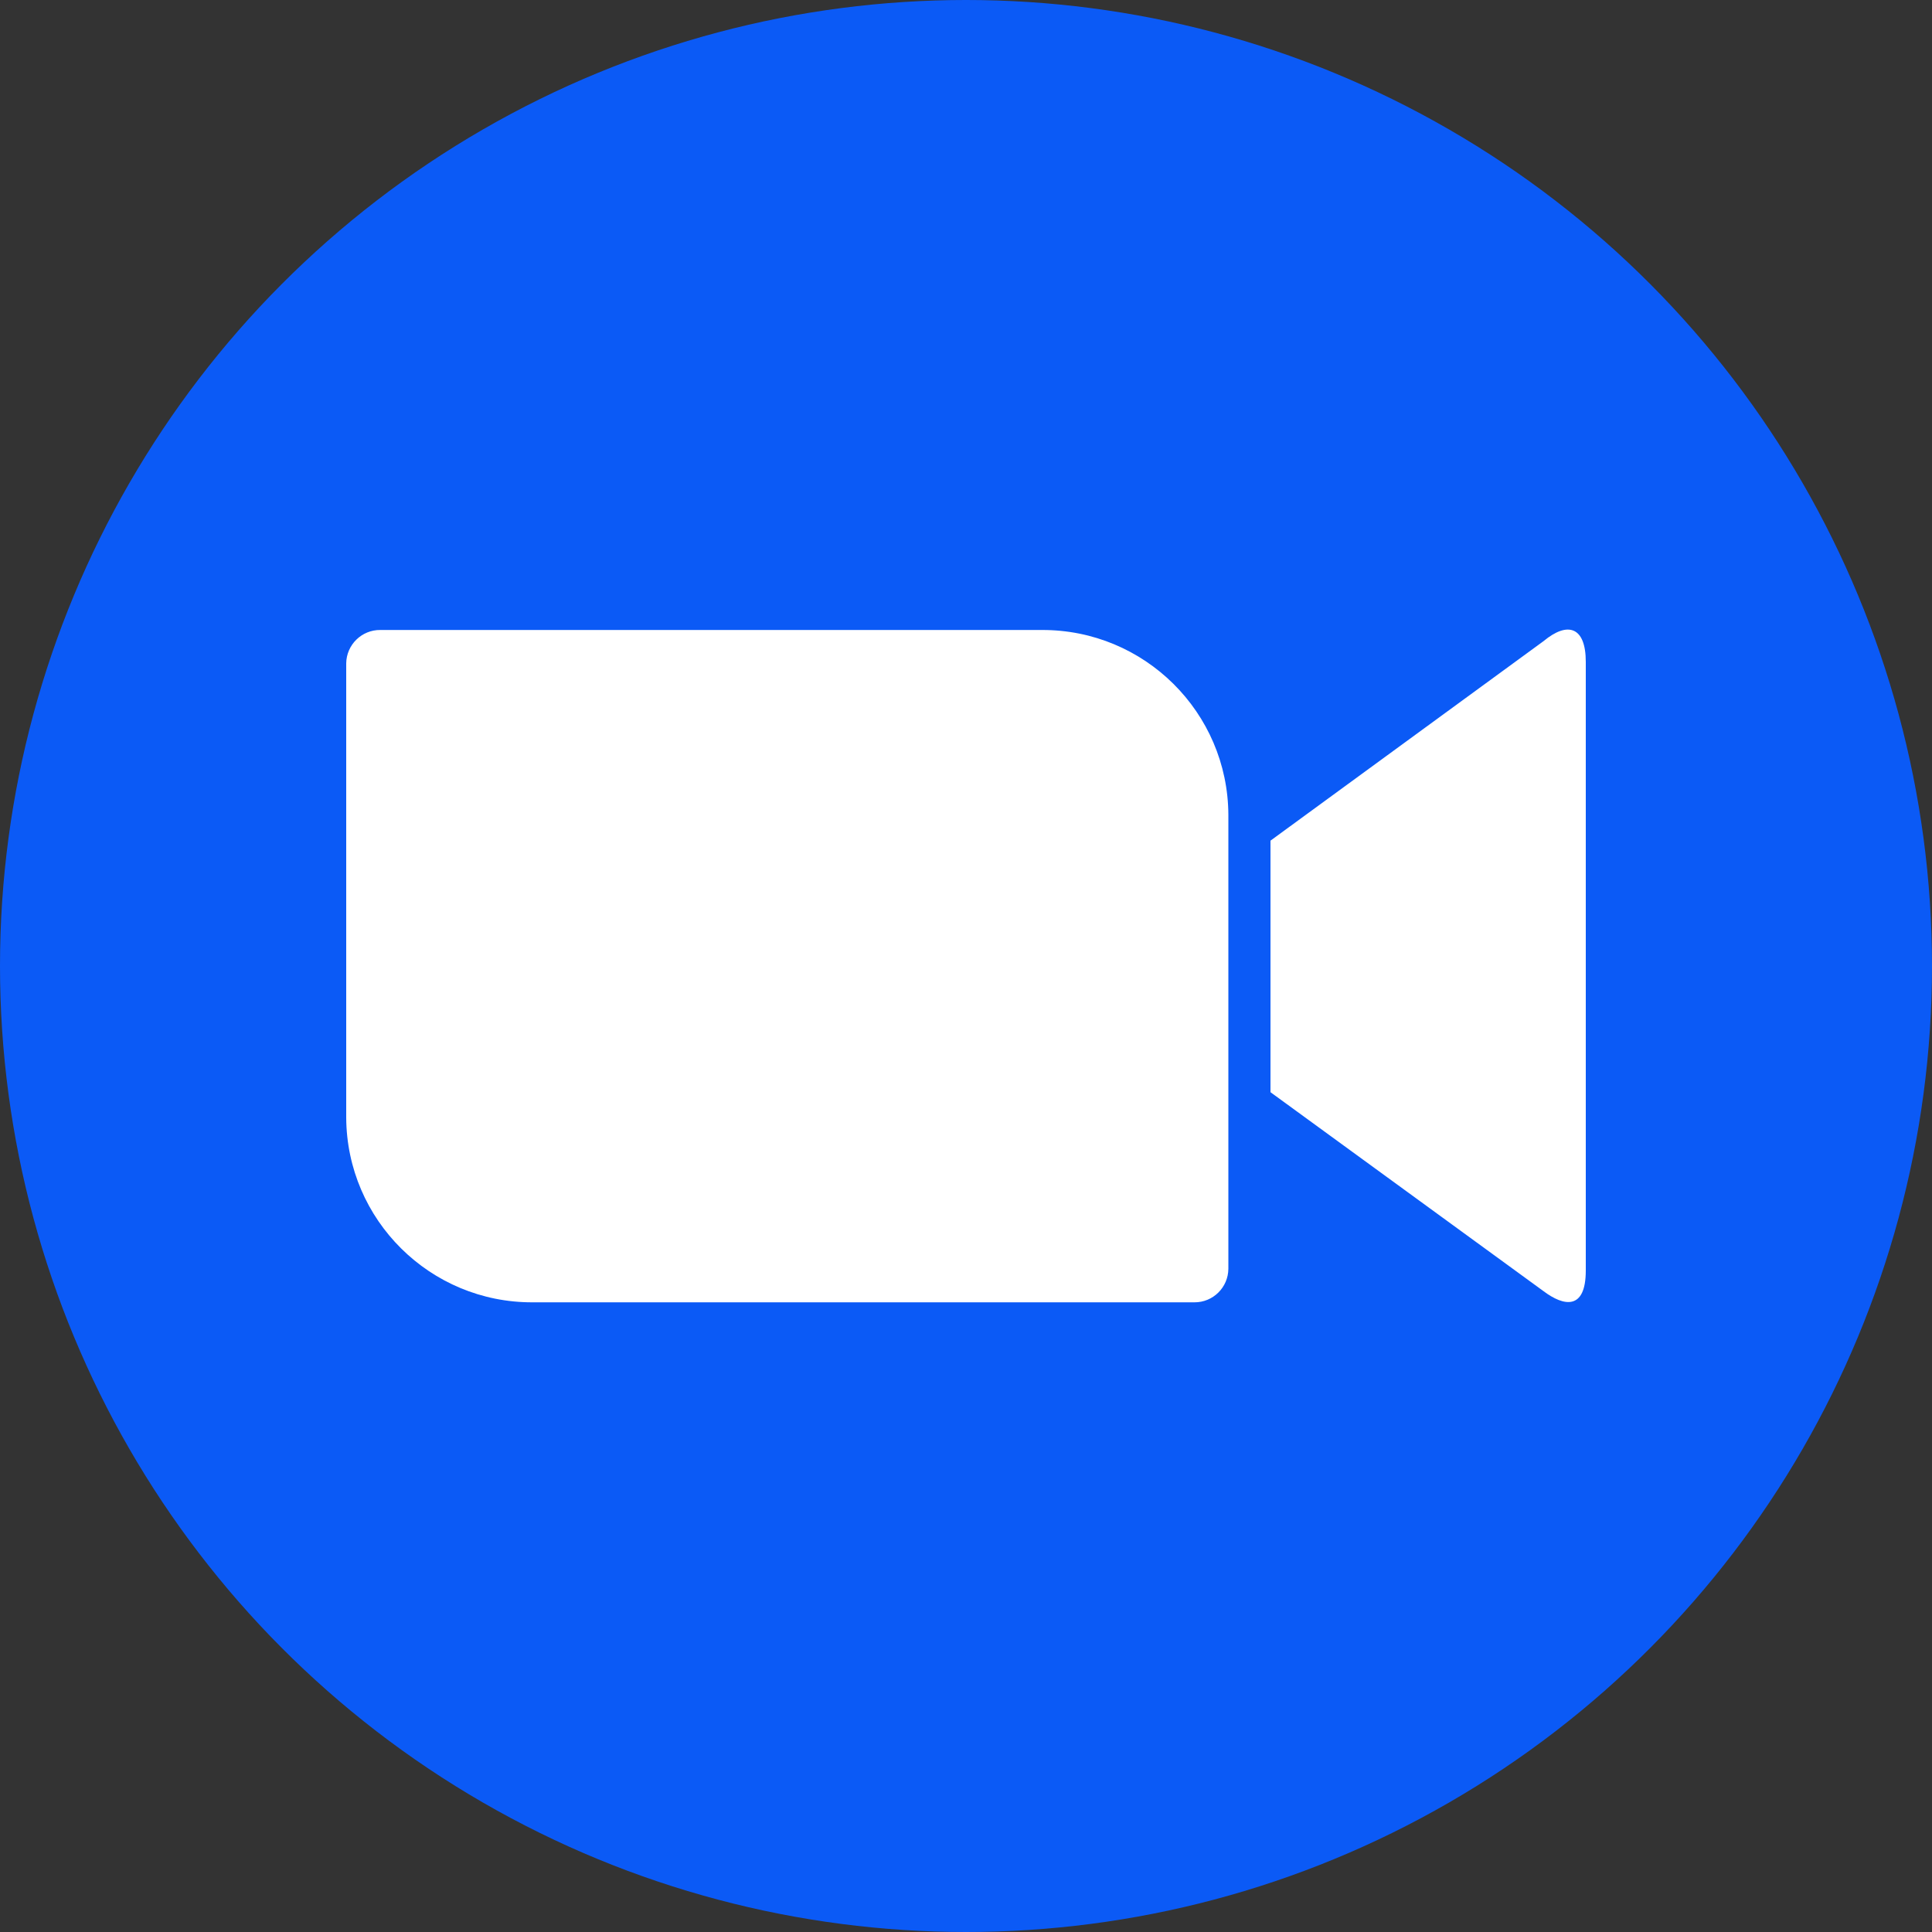
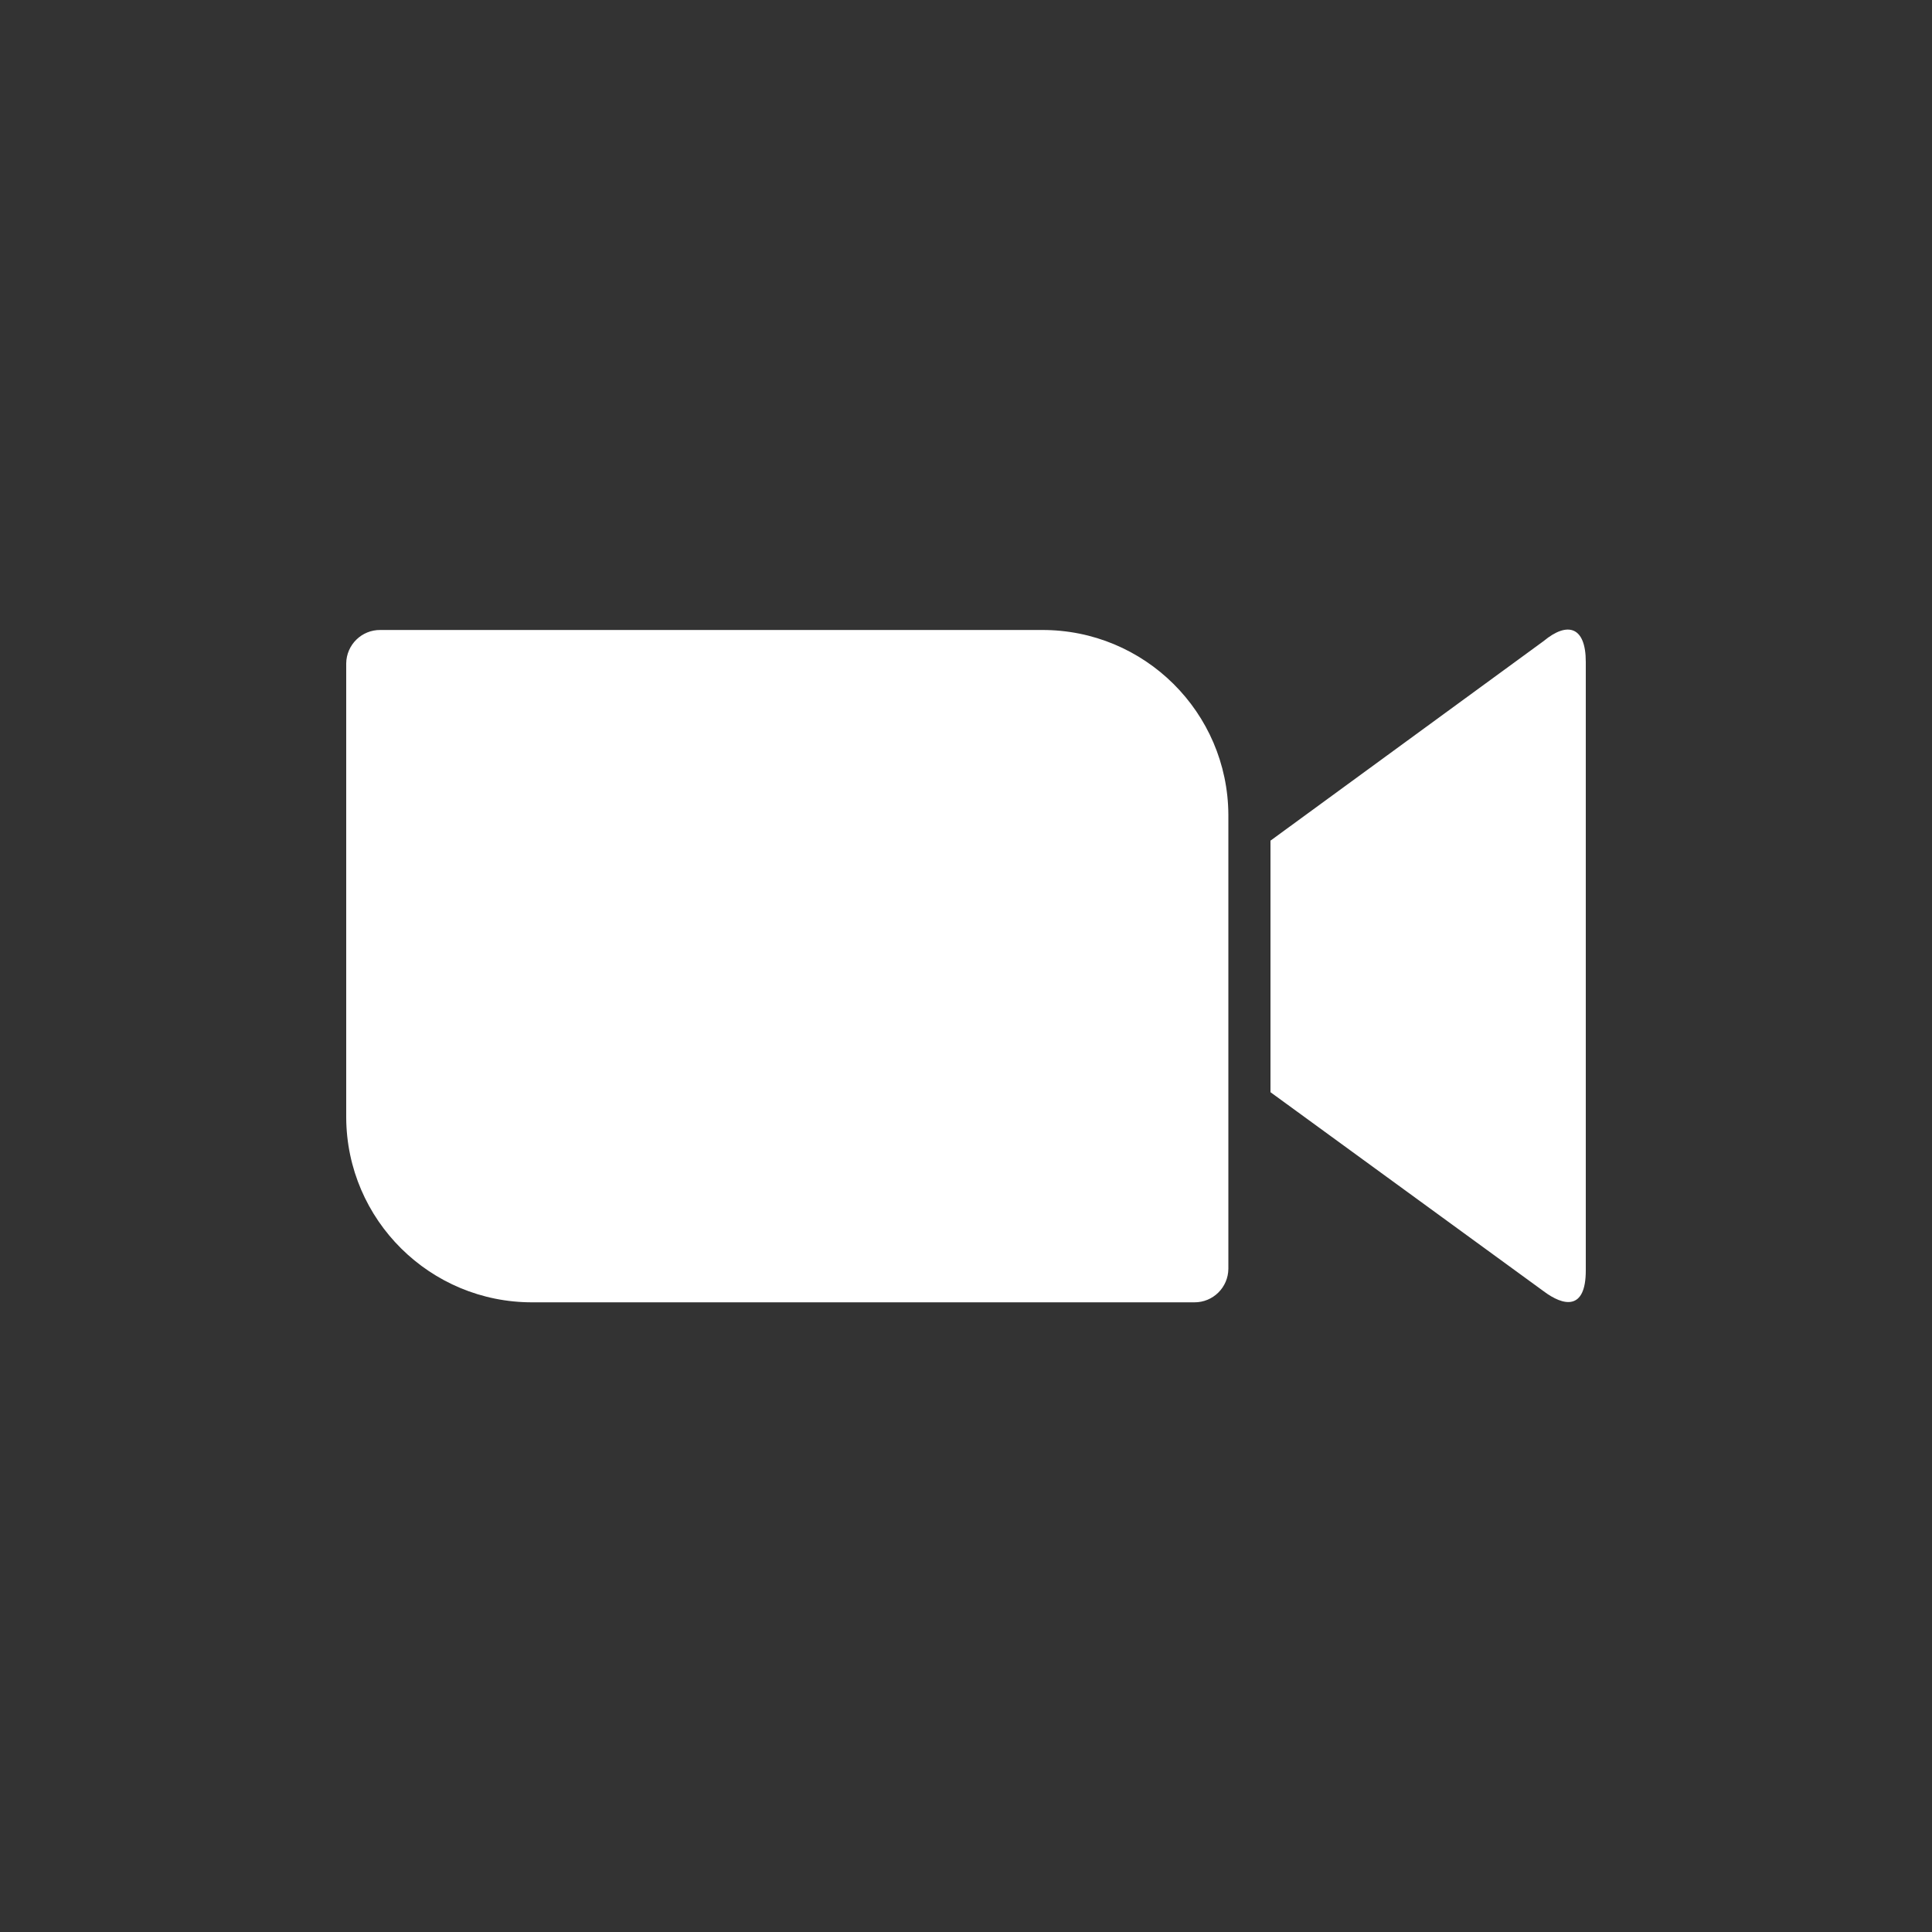
<svg xmlns="http://www.w3.org/2000/svg" version="1.1" id="Layer_1" x="0px" y="0px" viewBox="0 0 2500 2500" style="enable-background:new 0 0 2500 2500;" xml:space="preserve">
  <rect x="0" y="0" width="2500" height="2500" fill="#333333" stroke="none" />
  <style type="text/css">
	.st0{fill:#0B5AF6;}
	.st1{fill:#FFFFFF;}
</style>
-   <circle class="st0" cx="1250" cy="1250" r="1250" />
  <path class="st1" d="M448,858.6V1446c0.6,132.7,108.7,239.7,241.3,239.2h856.3c24.1,0.1,43.7-19.3,43.9-43.4v-587.4  c-0.6-132.7-108.7-239.7-241.3-239.2h-856c-24.1-0.3-43.9,19.1-44.2,43.2C448,858.5,448,858.6,448,858.6L448,858.6z M1644,1087.8  l353.5-258.3c30.7-25.5,54.5-19.1,54.5,27V1644c0,52.4-29.1,46-54.5,26.9L1644,1413.3V1087.8z" />
</svg>